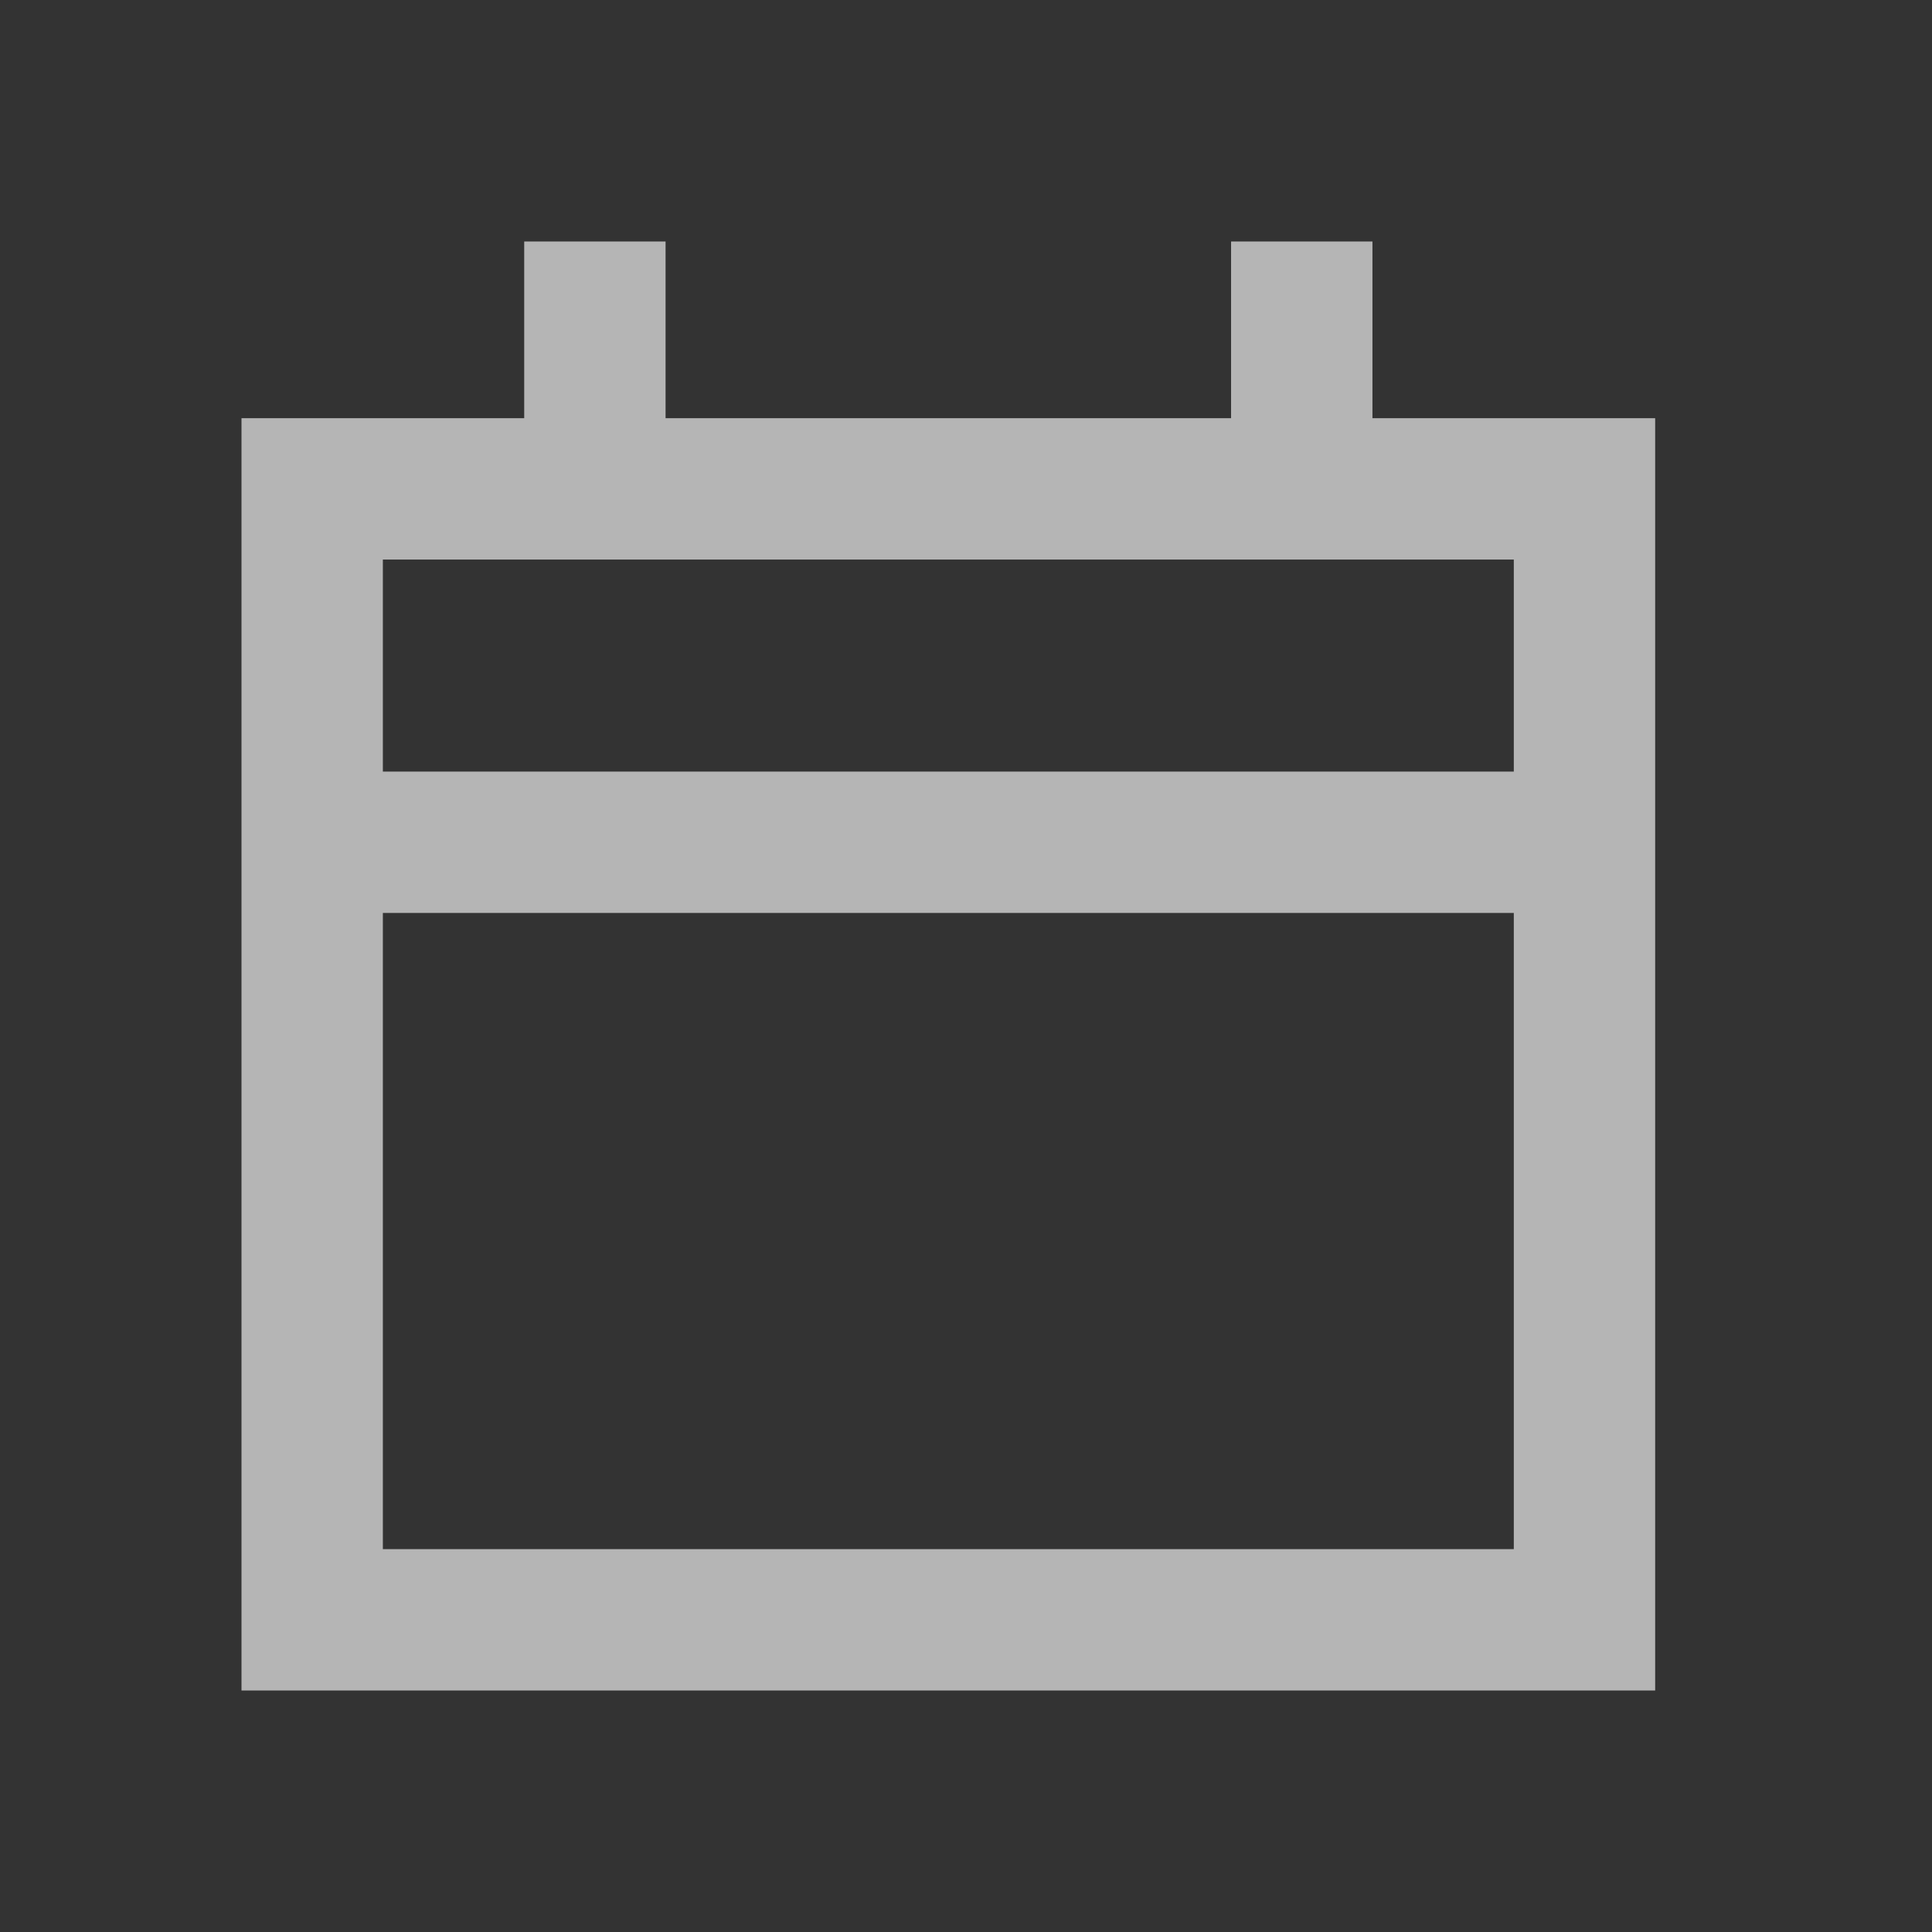
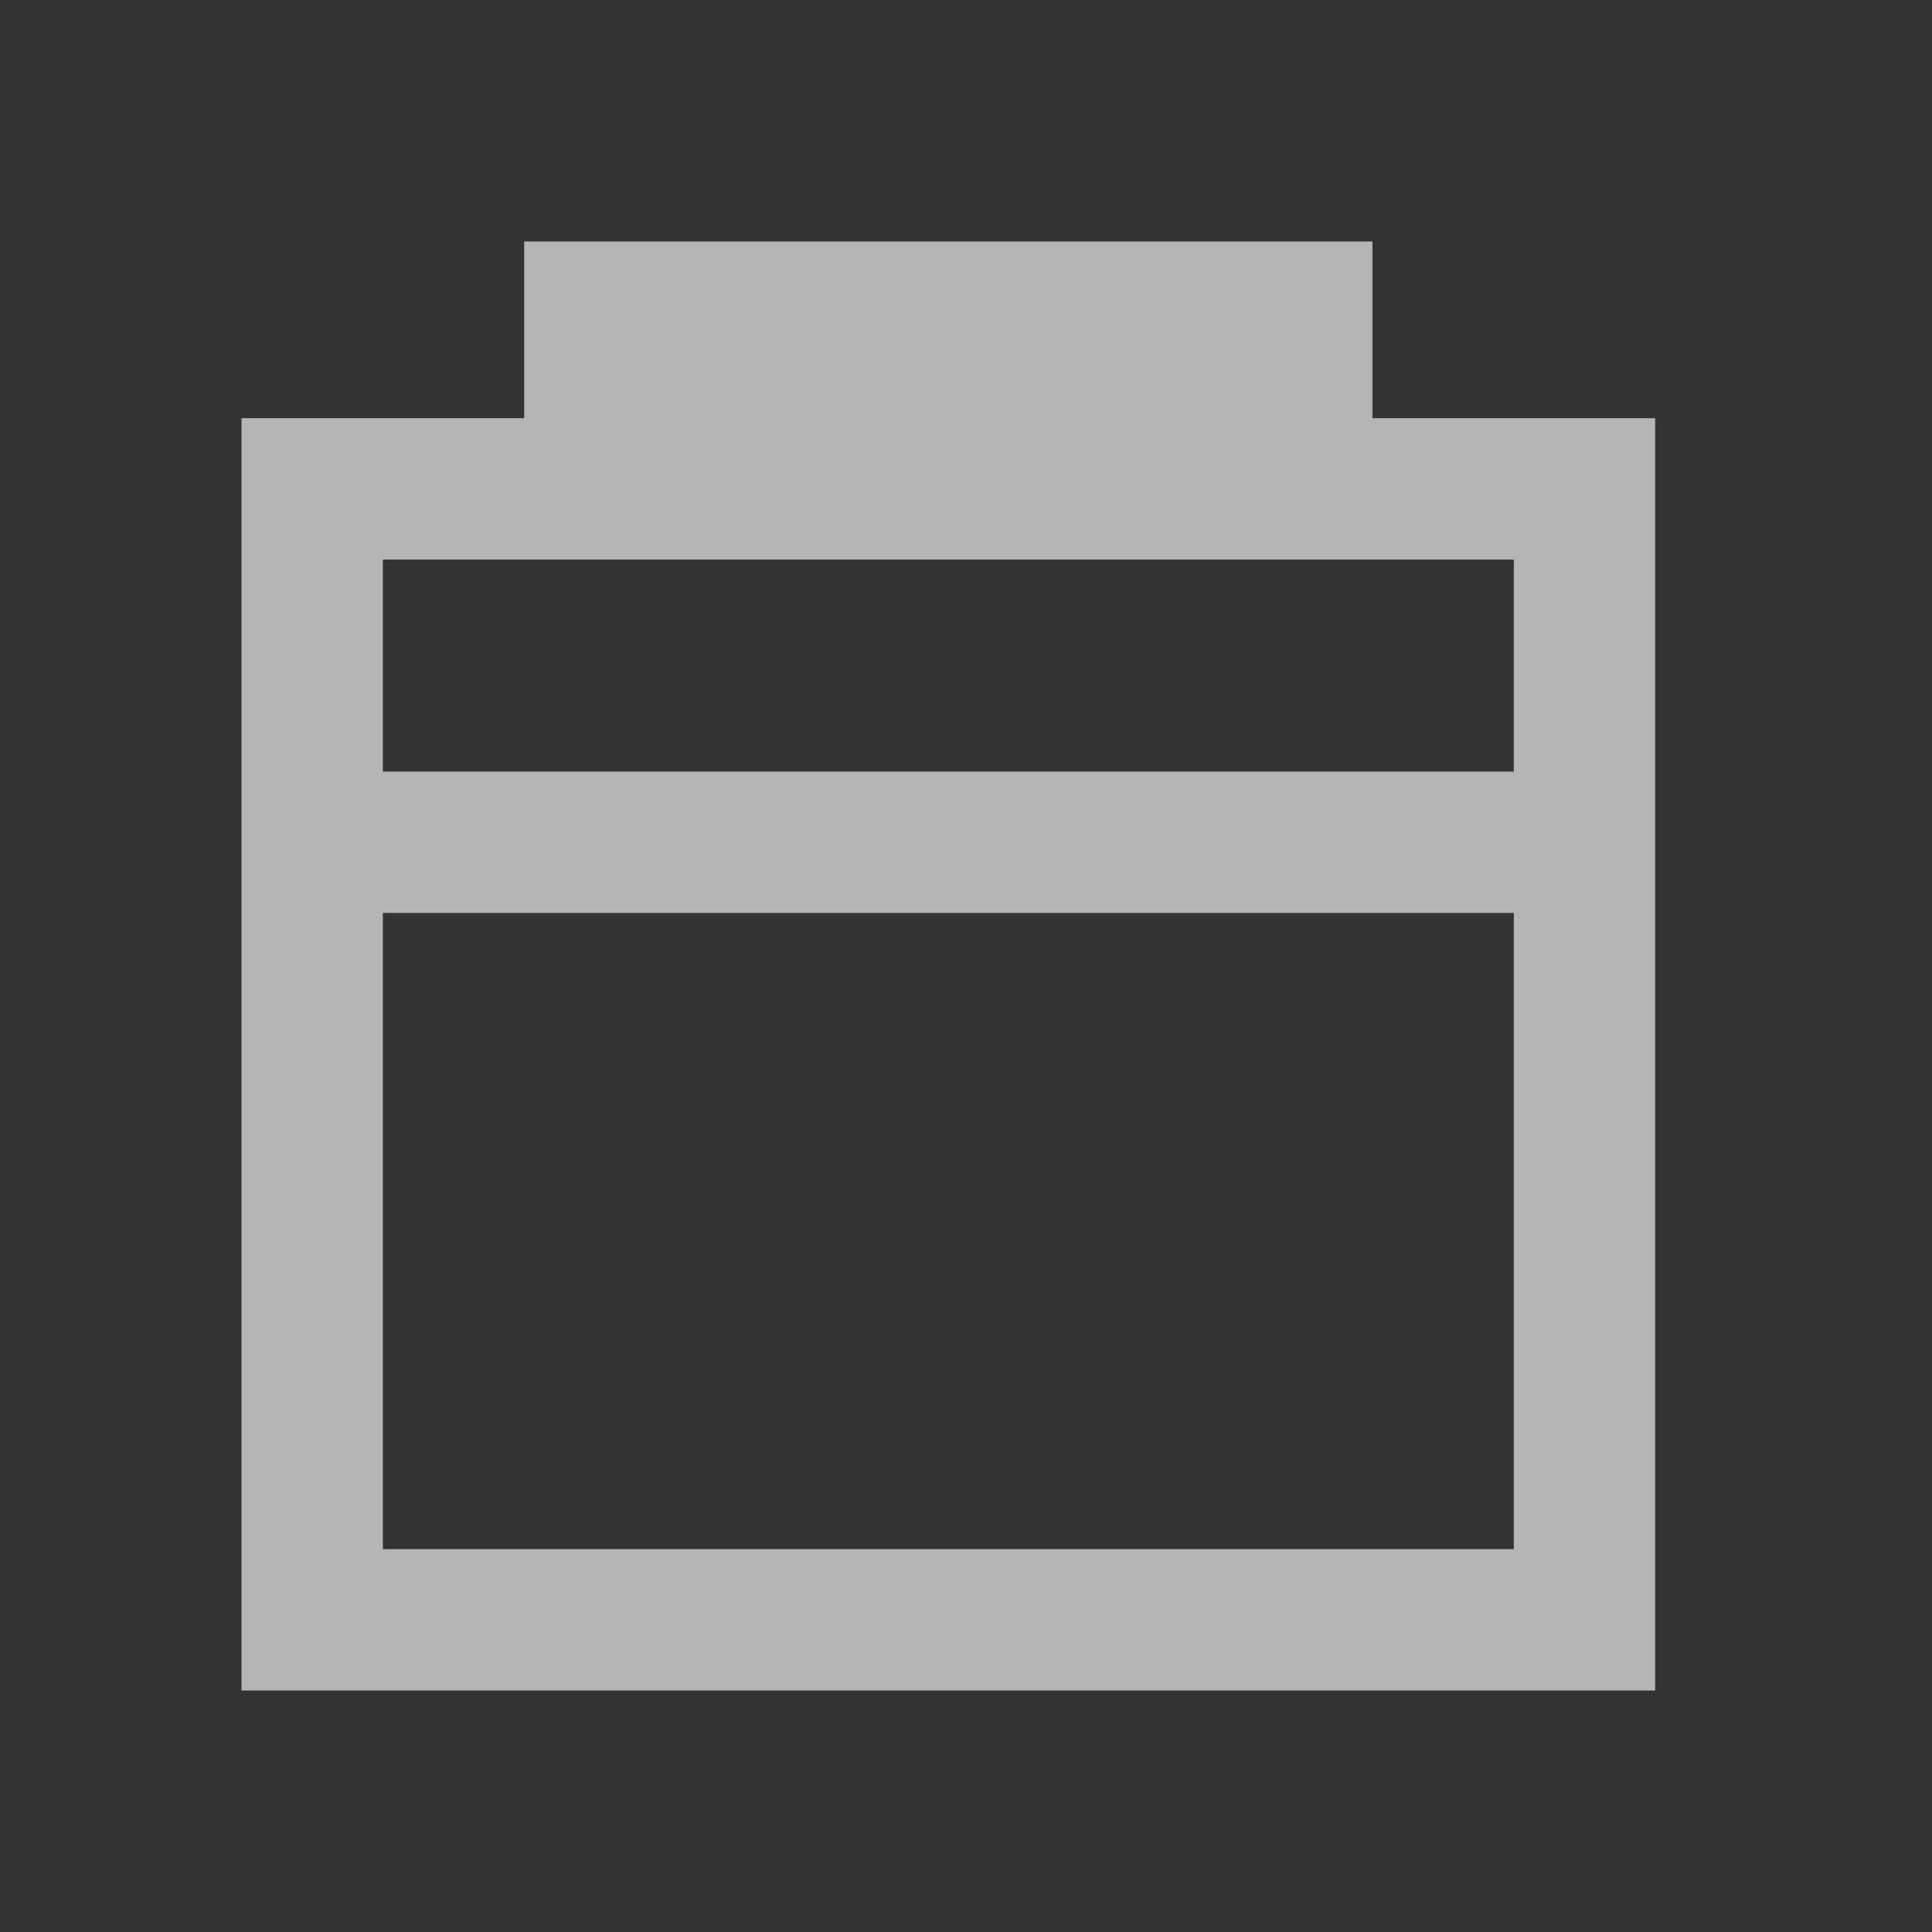
<svg xmlns="http://www.w3.org/2000/svg" width="24" height="24" viewBox="0 0 24 24" fill="none">
  <rect x="0" y="0" width="24" height="24" fill="#333333" stroke="none" />
  <g opacity="0.8">
-     <path d="M6.512 5.195V3H8.268V5.195H15.293V3H17.049V5.195H20.561V21H3V5.195H6.512ZM4.756 6.951V9.585H18.805V6.951H4.756ZM18.805 11.341H4.756V19.244H18.805V11.341Z" fill="white" fill-opacity="0.8" />
+     <path d="M6.512 5.195V3H8.268V5.195V3H17.049V5.195H20.561V21H3V5.195H6.512ZM4.756 6.951V9.585H18.805V6.951H4.756ZM18.805 11.341H4.756V19.244H18.805V11.341Z" fill="white" fill-opacity="0.8" />
  </g>
</svg>